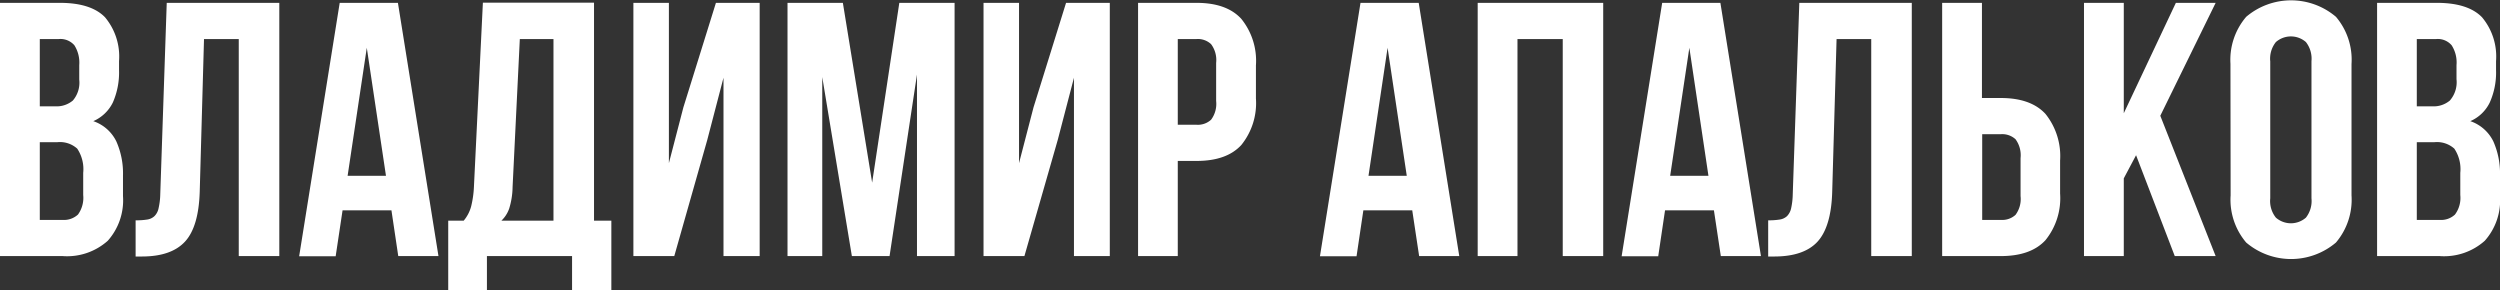
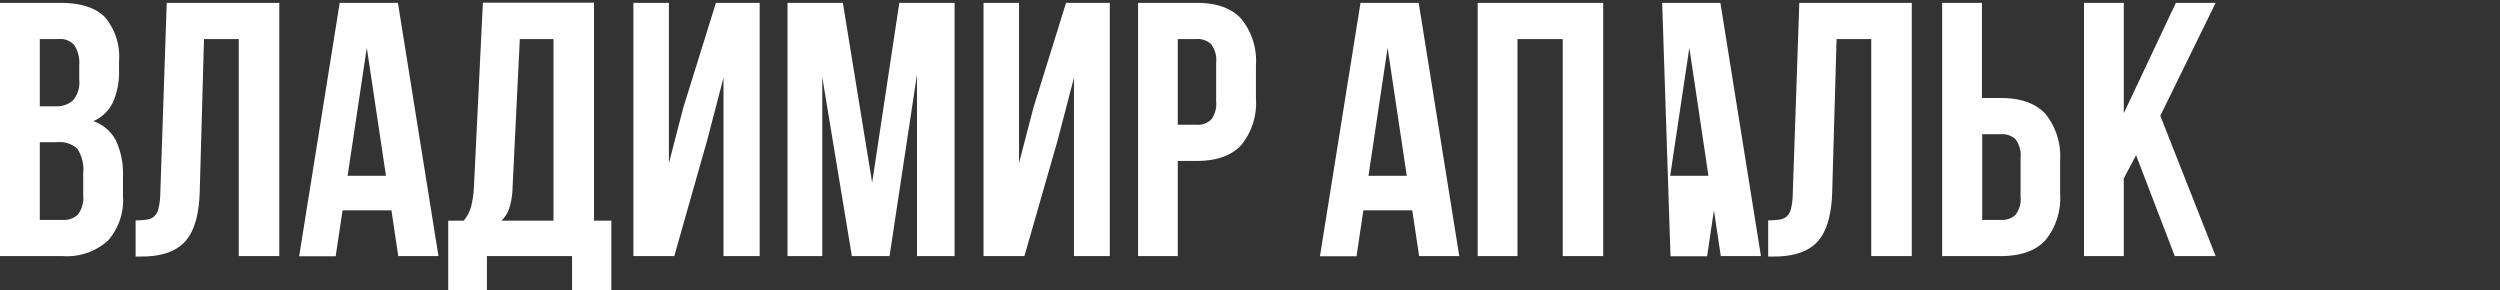
<svg xmlns="http://www.w3.org/2000/svg" id="Слой_1" data-name="Слой 1" viewBox="0 0 297.17 34.49">
  <rect x="0" y="0" width="297.17" height="34.49" fill="#333333" stroke="none" />
  <defs>
    <style>.cls-1{opacity:0.3;}.cls-2{fill:#fff;}</style>
  </defs>
  <path class="cls-2" d="M7.14.34c2.46,0,4.25.58,5.35,1.72a7.27,7.27,0,0,1,1.66,5.21V8.34a8.86,8.86,0,0,1-.73,3.83,4.65,4.65,0,0,1-2.33,2.23,4.75,4.75,0,0,1,2.73,2.39,9.36,9.36,0,0,1,.8,4.06v2.46a7.23,7.23,0,0,1-1.81,5.31,7.25,7.25,0,0,1-5.37,1.82H0V.34ZM4.73,4.64v8H6.58a3,3,0,0,0,2.08-.69,3.27,3.27,0,0,0,.76-2.49V7.74a3.84,3.84,0,0,0-.58-2.36A2.2,2.2,0,0,0,7,4.64Zm0,12.26v9.24H7.44a2.44,2.44,0,0,0,1.83-.64,3.38,3.38,0,0,0,.62-2.32V20.55a4.38,4.38,0,0,0-.71-2.88,3.06,3.06,0,0,0-2.34-.77Z" />
  <path class="cls-2" d="M16.12,26.19a8.48,8.48,0,0,0,1.36-.09,1.61,1.61,0,0,0,.88-.41,1.83,1.83,0,0,0,.49-.94,8.25,8.25,0,0,0,.2-1.66L19.82.34H33.2v30.1H28.38V4.64H24.25l-.51,18.19c-.09,2.75-.67,4.72-1.75,5.89s-2.78,1.77-5.13,1.77h-.74Z" />
  <path class="cls-2" d="M52.12,30.44H47.34L46.53,25H40.72l-.82,5.46H35.56L40.38.34H47.3ZM41.32,20.9h4.56L43.6,5.68Z" />
  <path class="cls-2" d="M68,34.49V30.44H57.88v4.05h-4.6V26.23h1.84A4.43,4.43,0,0,0,56,24.55a11.91,11.91,0,0,0,.33-2.23l1.07-22H70.61V26.23h2.06v8.26ZM60.93,22.23a9,9,0,0,1-.41,2.58,3.61,3.61,0,0,1-.92,1.42h6.19V4.64h-4Z" />
  <path class="cls-2" d="M80.15,30.44H75.29V.34h4.22V19.39l1.72-6.62L85.1.34h5.2v30.1H86V9.24l-1.93,7.4Z" />
  <path class="cls-2" d="M103.67,21.71,106.9.34h6.57v30.1H109V8.86l-3.26,21.58h-4.48L97.74,9.16V30.44H93.61V.34h6.58Z" />
  <path class="cls-2" d="M121.77,30.44h-4.86V.34h4.22V19.39l1.72-6.62L126.72.34h5.2v30.1h-4.26V9.24l-1.93,7.4Z" />
  <path class="cls-2" d="M142.24.34q3.57,0,5.31,1.9a7.92,7.92,0,0,1,1.74,5.54V11.7a7.92,7.92,0,0,1-1.74,5.54q-1.74,1.89-5.31,1.89H140V30.44h-4.72V.34ZM140,4.64V14.83h2.24a2.32,2.32,0,0,0,1.72-.6,3.15,3.15,0,0,0,.6-2.23V7.48a3.15,3.15,0,0,0-.6-2.23,2.29,2.29,0,0,0-1.72-.61Z" />
  <path class="cls-2" d="M173.46,30.44h-4.77L167.87,25h-5.81l-.81,5.46H156.9L161.72.34h6.92ZM162.67,20.9h4.55L164.94,5.68Z" />
  <path class="cls-2" d="M180.38,30.44h-4.73V.34h14.92v30.1h-4.81V4.64h-5.38Z" />
-   <path class="cls-2" d="M209.32,30.44h-4.77L203.73,25h-5.81l-.81,5.46h-4.35L197.58.34h6.92ZM198.53,20.9h4.55L200.81,5.68Z" />
+   <path class="cls-2" d="M209.32,30.44h-4.77L203.73,25l-.81,5.46h-4.35L197.58.34h6.92ZM198.53,20.9h4.55L200.81,5.68Z" />
  <path class="cls-2" d="M210.18,26.19a8.34,8.34,0,0,0,1.35-.09,1.64,1.64,0,0,0,.89-.41,1.91,1.91,0,0,0,.49-.94,8.35,8.35,0,0,0,.19-1.66L213.88.34h13.37v30.1h-4.82V4.64h-4.12l-.52,18.19c-.08,2.75-.67,4.72-1.74,5.89s-2.79,1.77-5.14,1.77h-.73Z" />
  <path class="cls-2" d="M230.86,30.44V.34h4.73V11.65h2.24q3.57,0,5.31,1.89a8,8,0,0,1,1.74,5.55V23a7.93,7.93,0,0,1-1.74,5.55q-1.74,1.89-5.31,1.89Zm7-4.3a2.34,2.34,0,0,0,1.72-.6,3.15,3.15,0,0,0,.6-2.23V18.79a3.2,3.2,0,0,0-.6-2.24,2.34,2.34,0,0,0-1.72-.6h-2.24V26.14Z" />
  <path class="cls-2" d="M253.91,18.45l-1.46,2.75v9.24h-4.73V.34h4.73V13.46L258.64.34h4.73l-6.58,13.42,6.58,16.68h-4.86Z" />
-   <path class="cls-2" d="M265.13,7.57A7.86,7.86,0,0,1,267,2a8.24,8.24,0,0,1,10.67,0,7.86,7.86,0,0,1,1.85,5.61V23.22a7.86,7.86,0,0,1-1.85,5.61,8.24,8.24,0,0,1-10.67,0,7.86,7.86,0,0,1-1.85-5.61Zm4.73,16a3.16,3.16,0,0,0,.67,2.3,2.71,2.71,0,0,0,3.57,0,3.21,3.21,0,0,0,.66-2.3V7.27A3.21,3.21,0,0,0,274.1,5a2.71,2.71,0,0,0-3.57,0,3.16,3.16,0,0,0-.67,2.3Z" />
-   <path class="cls-2" d="M289.69.34c2.46,0,4.25.58,5.35,1.72a7.27,7.27,0,0,1,1.66,5.21V8.34a8.71,8.71,0,0,1-.74,3.83,4.59,4.59,0,0,1-2.32,2.23,4.75,4.75,0,0,1,2.73,2.39,9.36,9.36,0,0,1,.8,4.06v2.46a7.23,7.23,0,0,1-1.81,5.31A7.25,7.25,0,0,1,290,30.44h-7.44V.34Zm-2.41,4.3v8h1.85a3,3,0,0,0,2.08-.69A3.31,3.31,0,0,0,292,9.42V7.74a3.77,3.77,0,0,0-.58-2.36,2.17,2.17,0,0,0-1.82-.74Zm0,12.26v9.24H290a2.4,2.4,0,0,0,1.82-.64,3.32,3.32,0,0,0,.63-2.32V20.55a4.38,4.38,0,0,0-.71-2.88,3.09,3.09,0,0,0-2.35-.77Z" />
</svg>